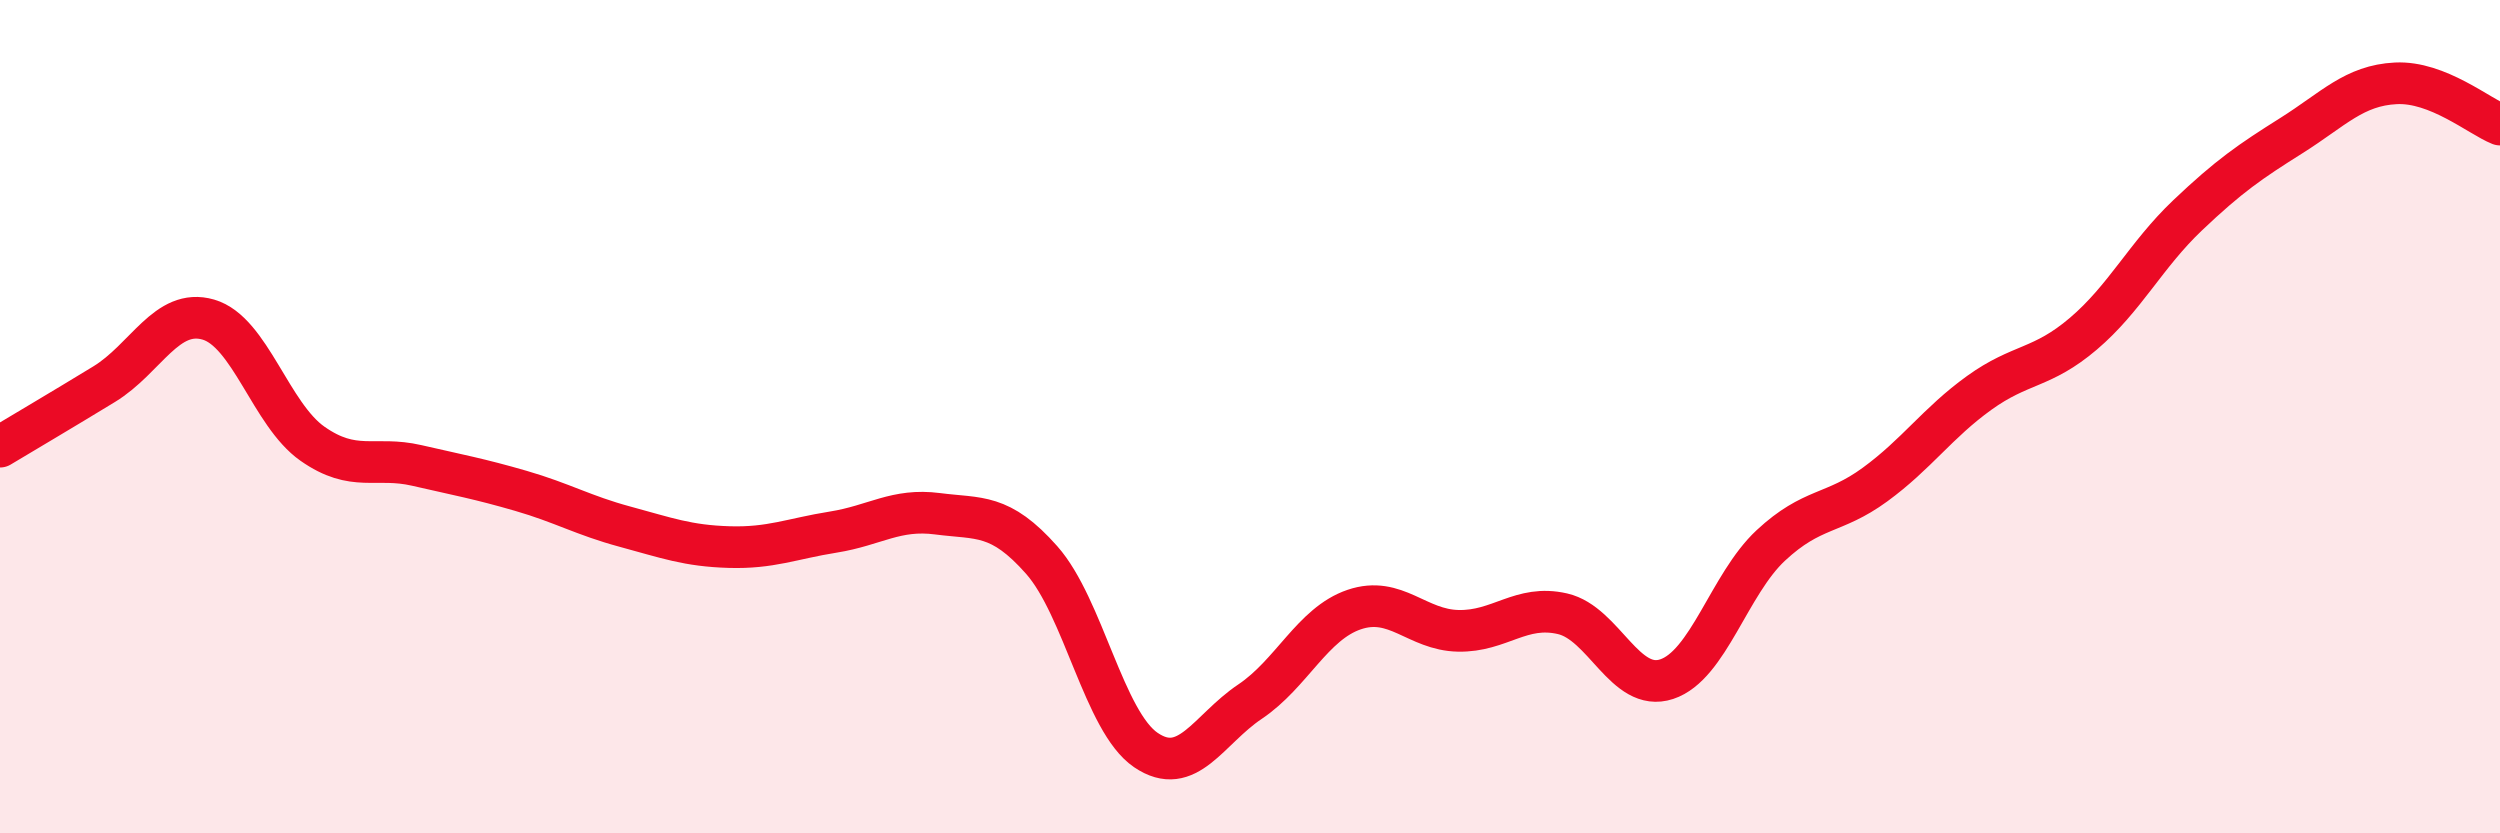
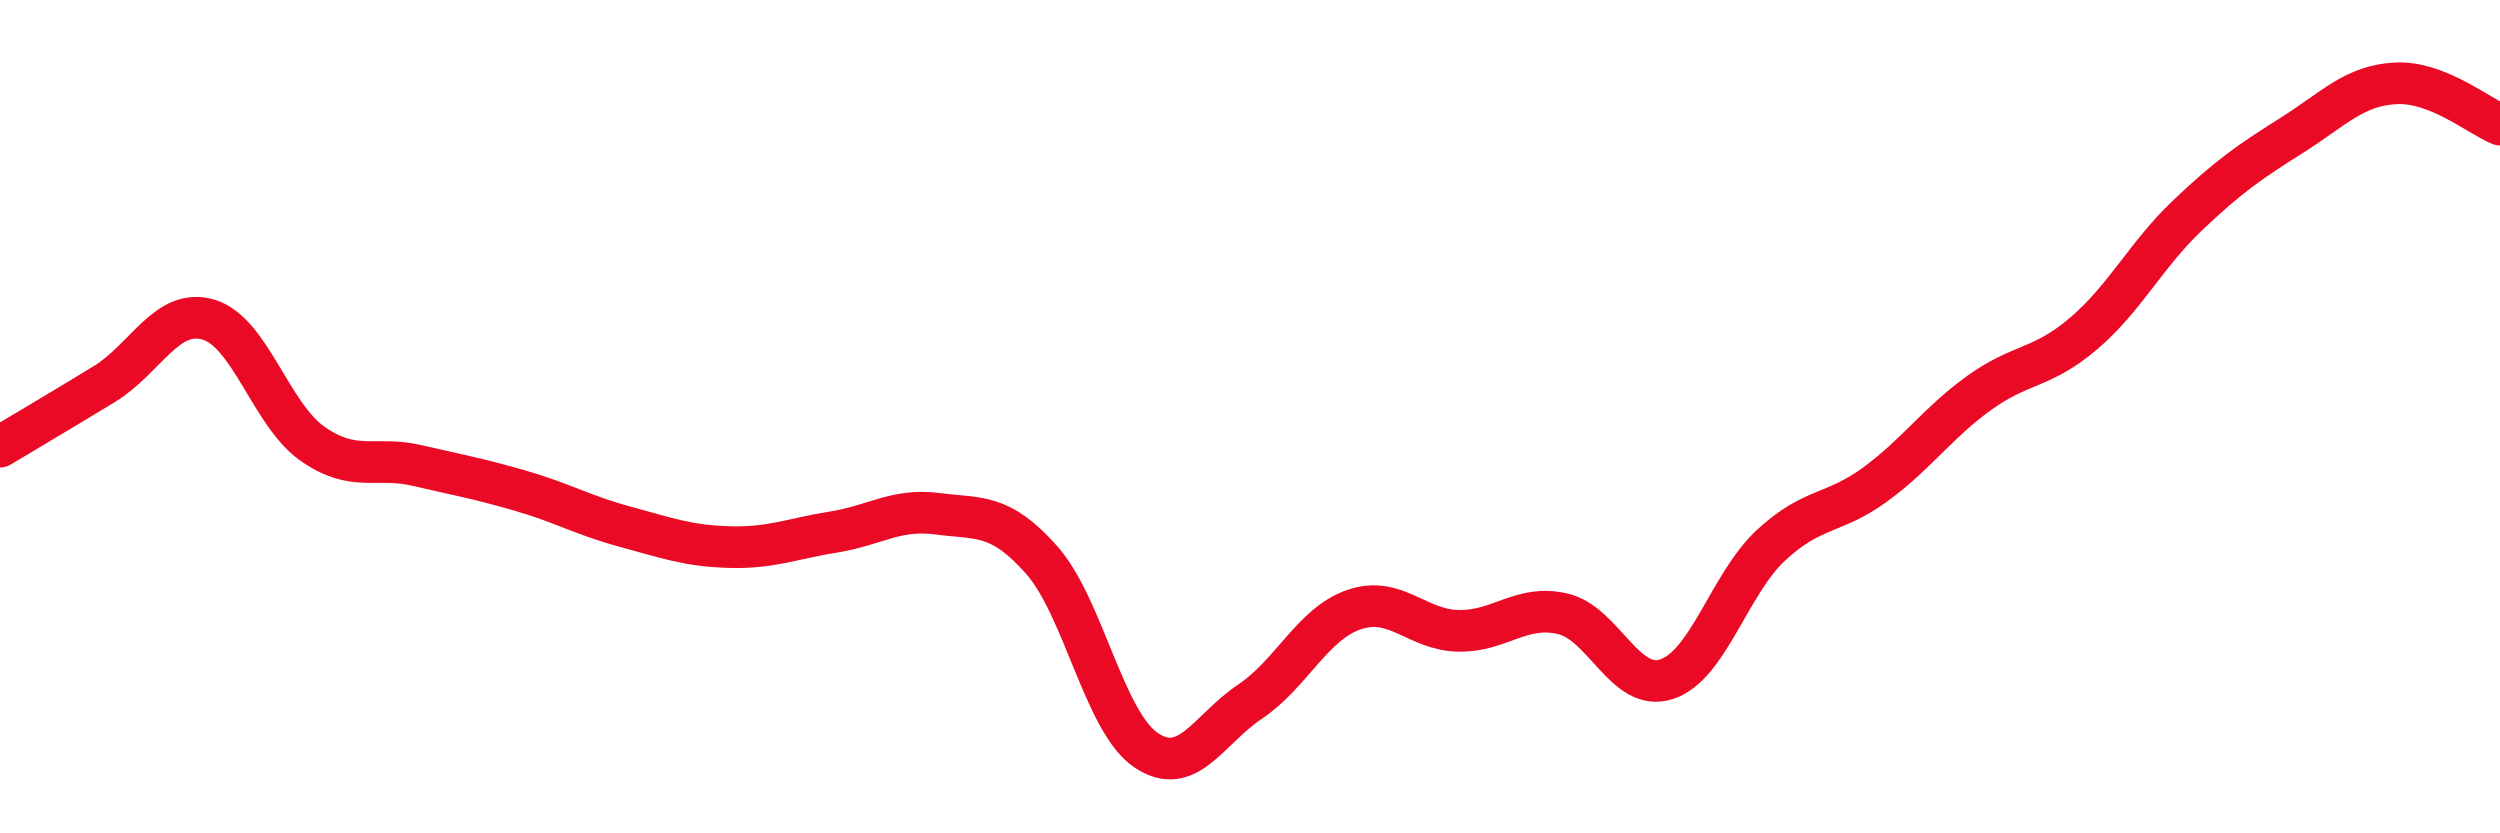
<svg xmlns="http://www.w3.org/2000/svg" width="60" height="20" viewBox="0 0 60 20">
-   <path d="M 0,10.72 C 0.5,10.42 1.5,9.83 2.5,9.22 C 3.5,8.61 4,7.38 5,7.67 C 6,7.96 6.5,9.95 7.5,10.65 C 8.5,11.35 9,10.94 10,11.17 C 11,11.4 11.5,11.49 12.5,11.78 C 13.5,12.07 14,12.37 15,12.64 C 16,12.91 16.5,13.1 17.5,13.13 C 18.5,13.16 19,12.93 20,12.77 C 21,12.61 21.5,12.2 22.5,12.33 C 23.5,12.46 24,12.31 25,13.44 C 26,14.57 26.5,17.32 27.5,18 C 28.5,18.68 29,17.51 30,16.84 C 31,16.17 31.5,14.97 32.5,14.63 C 33.5,14.29 34,15.12 35,15.14 C 36,15.16 36.5,14.5 37.5,14.73 C 38.5,14.96 39,16.63 40,16.3 C 41,15.97 41.5,14.02 42.5,13.09 C 43.5,12.16 44,12.36 45,11.63 C 46,10.9 46.5,10.15 47.5,9.43 C 48.5,8.71 49,8.86 50,8.01 C 51,7.16 51.5,6.12 52.5,5.17 C 53.5,4.22 54,3.88 55,3.25 C 56,2.62 56.5,2.05 57.5,2 C 58.5,1.95 59.5,2.79 60,2.99L60 20L0 20Z" fill="#EB0A25" opacity="0.1" stroke-linecap="round" stroke-linejoin="round" />
  <path d="M 0,10.72 C 0.5,10.42 1.5,9.83 2.5,9.22 C 3.5,8.61 4,7.38 5,7.67 C 6,7.96 6.5,9.95 7.5,10.65 C 8.5,11.35 9,10.94 10,11.17 C 11,11.4 11.5,11.49 12.5,11.78 C 13.5,12.07 14,12.37 15,12.64 C 16,12.91 16.5,13.1 17.5,13.13 C 18.5,13.16 19,12.93 20,12.77 C 21,12.61 21.5,12.2 22.5,12.33 C 23.5,12.46 24,12.31 25,13.44 C 26,14.57 26.5,17.32 27.5,18 C 28.5,18.68 29,17.51 30,16.84 C 31,16.17 31.5,14.97 32.5,14.63 C 33.5,14.29 34,15.12 35,15.14 C 36,15.16 36.5,14.5 37.5,14.73 C 38.5,14.96 39,16.63 40,16.3 C 41,15.97 41.5,14.02 42.5,13.09 C 43.5,12.16 44,12.36 45,11.63 C 46,10.9 46.5,10.15 47.5,9.43 C 48.5,8.71 49,8.86 50,8.01 C 51,7.16 51.5,6.12 52.5,5.17 C 53.5,4.22 54,3.88 55,3.25 C 56,2.62 56.5,2.05 57.5,2 C 58.5,1.95 59.5,2.79 60,2.99" stroke="#EB0A25" stroke-width="1" fill="none" stroke-linecap="round" stroke-linejoin="round" />
</svg>